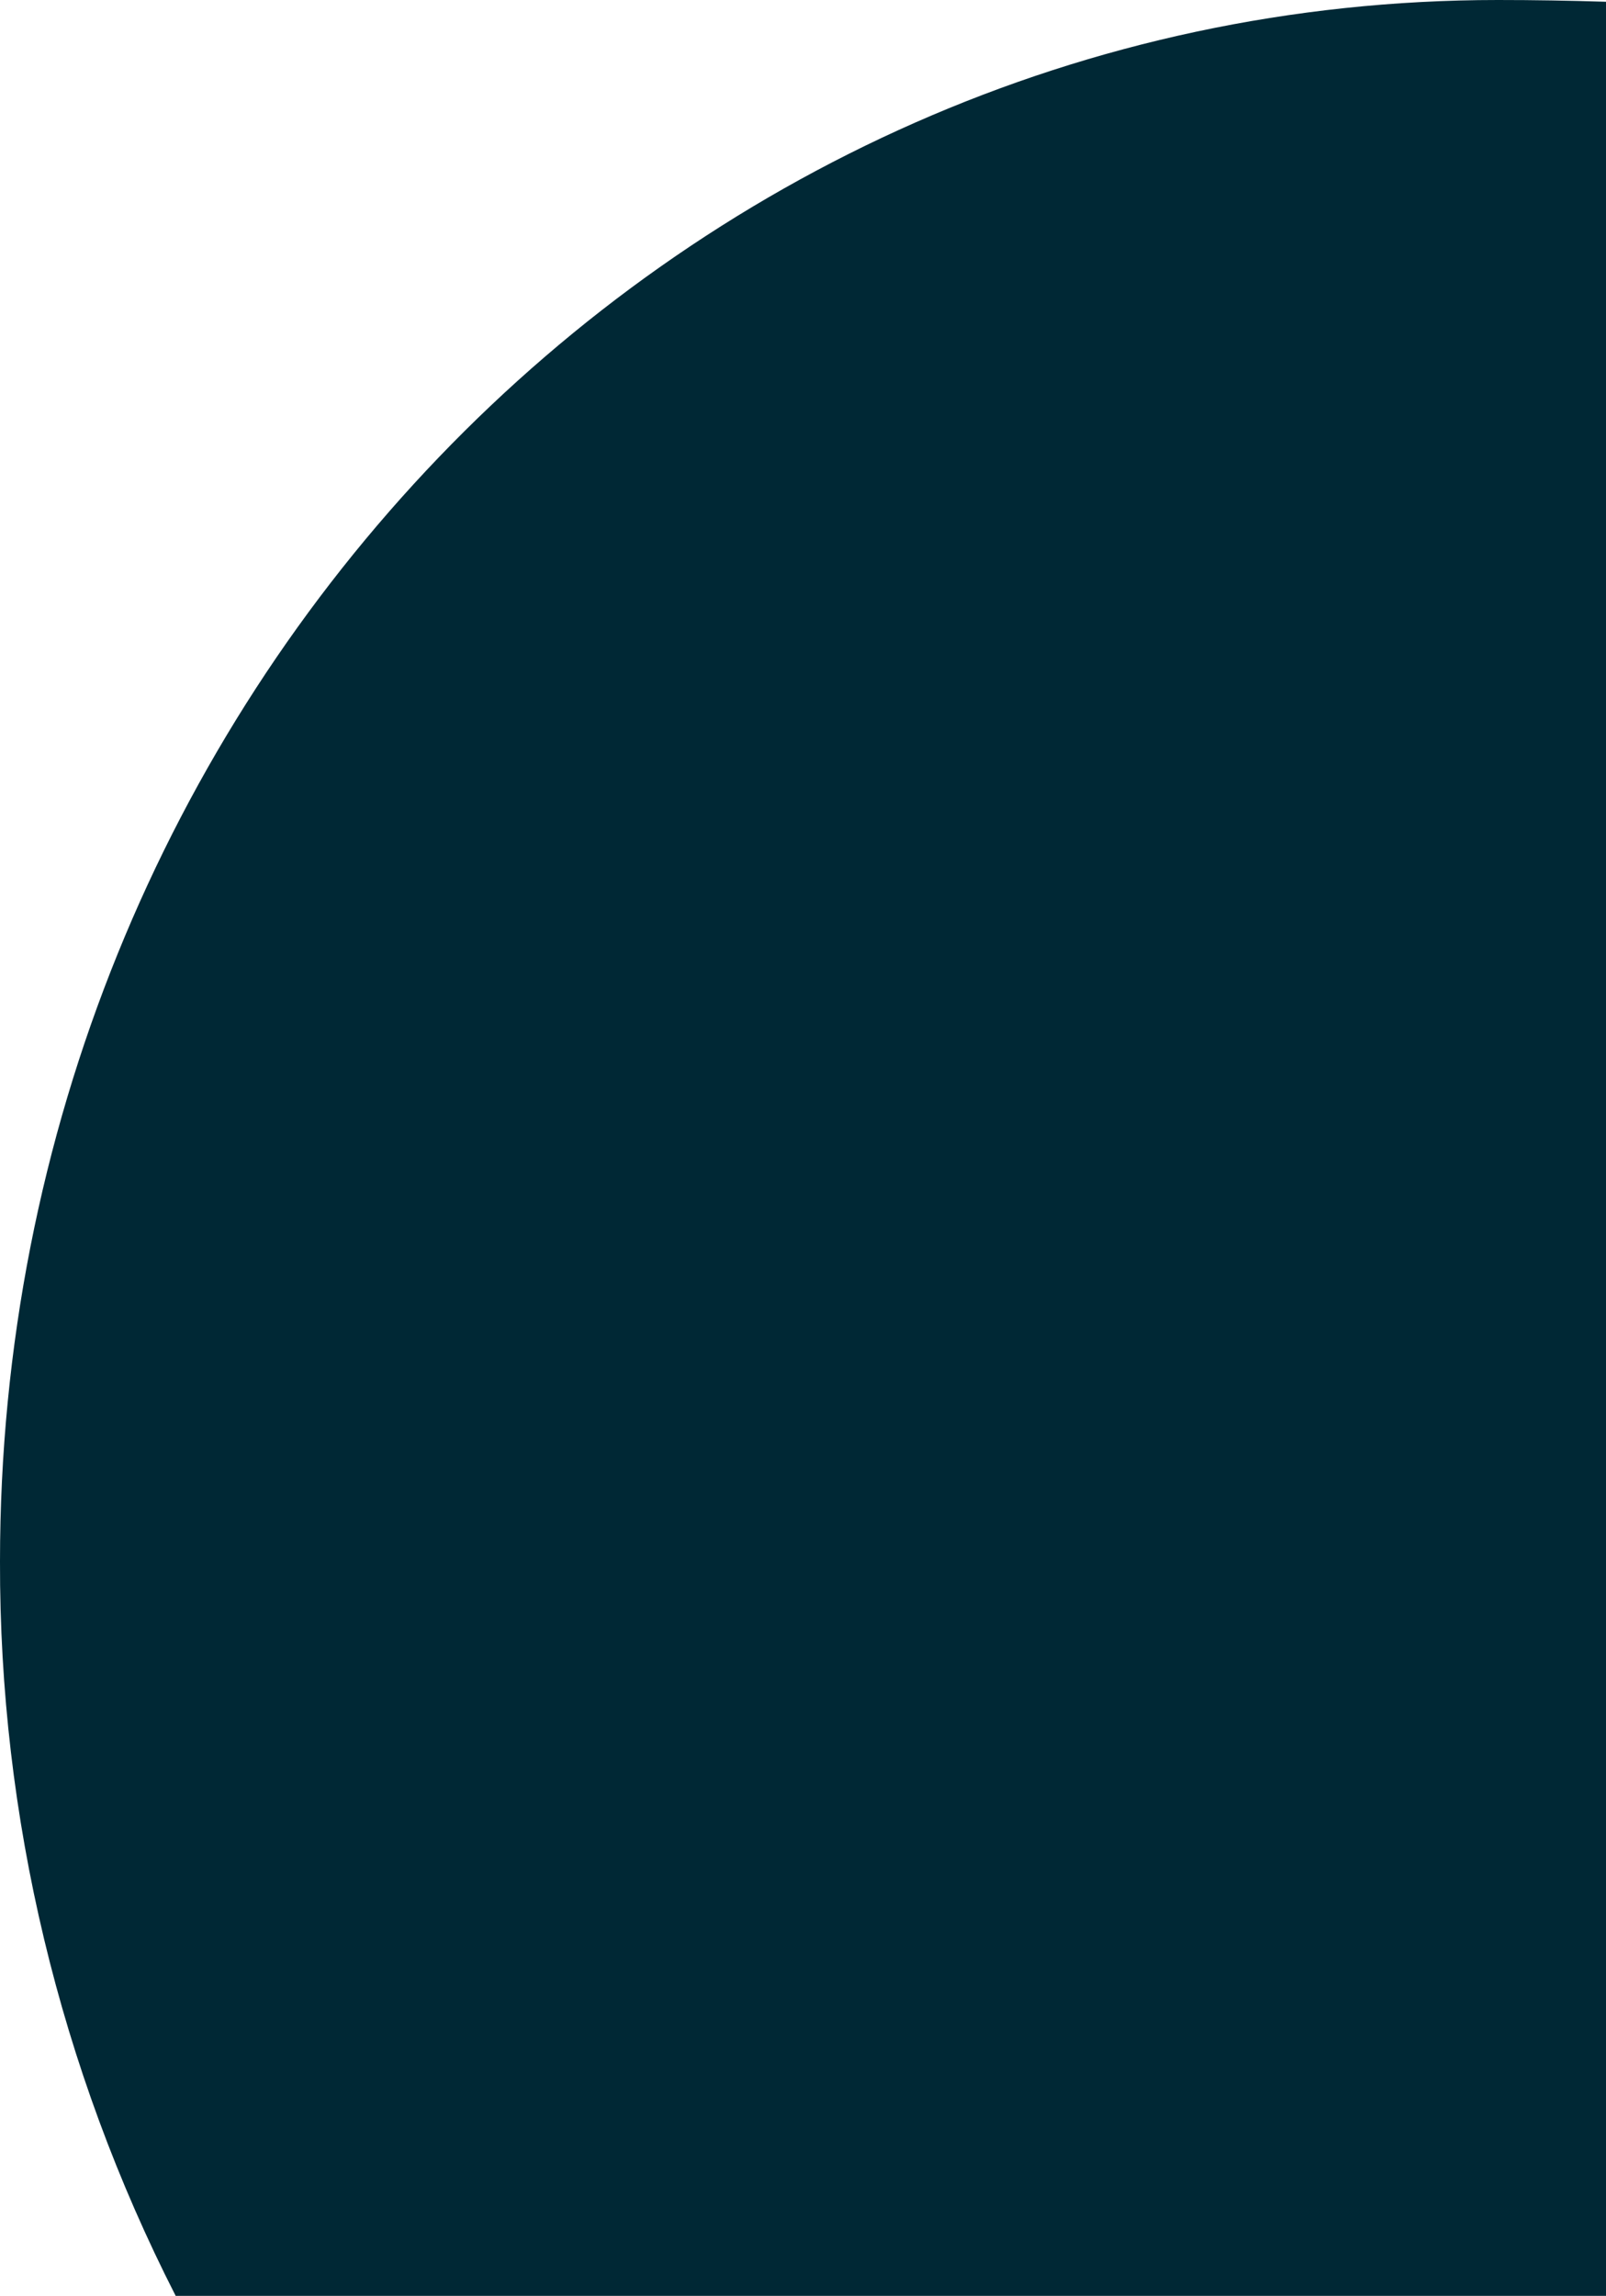
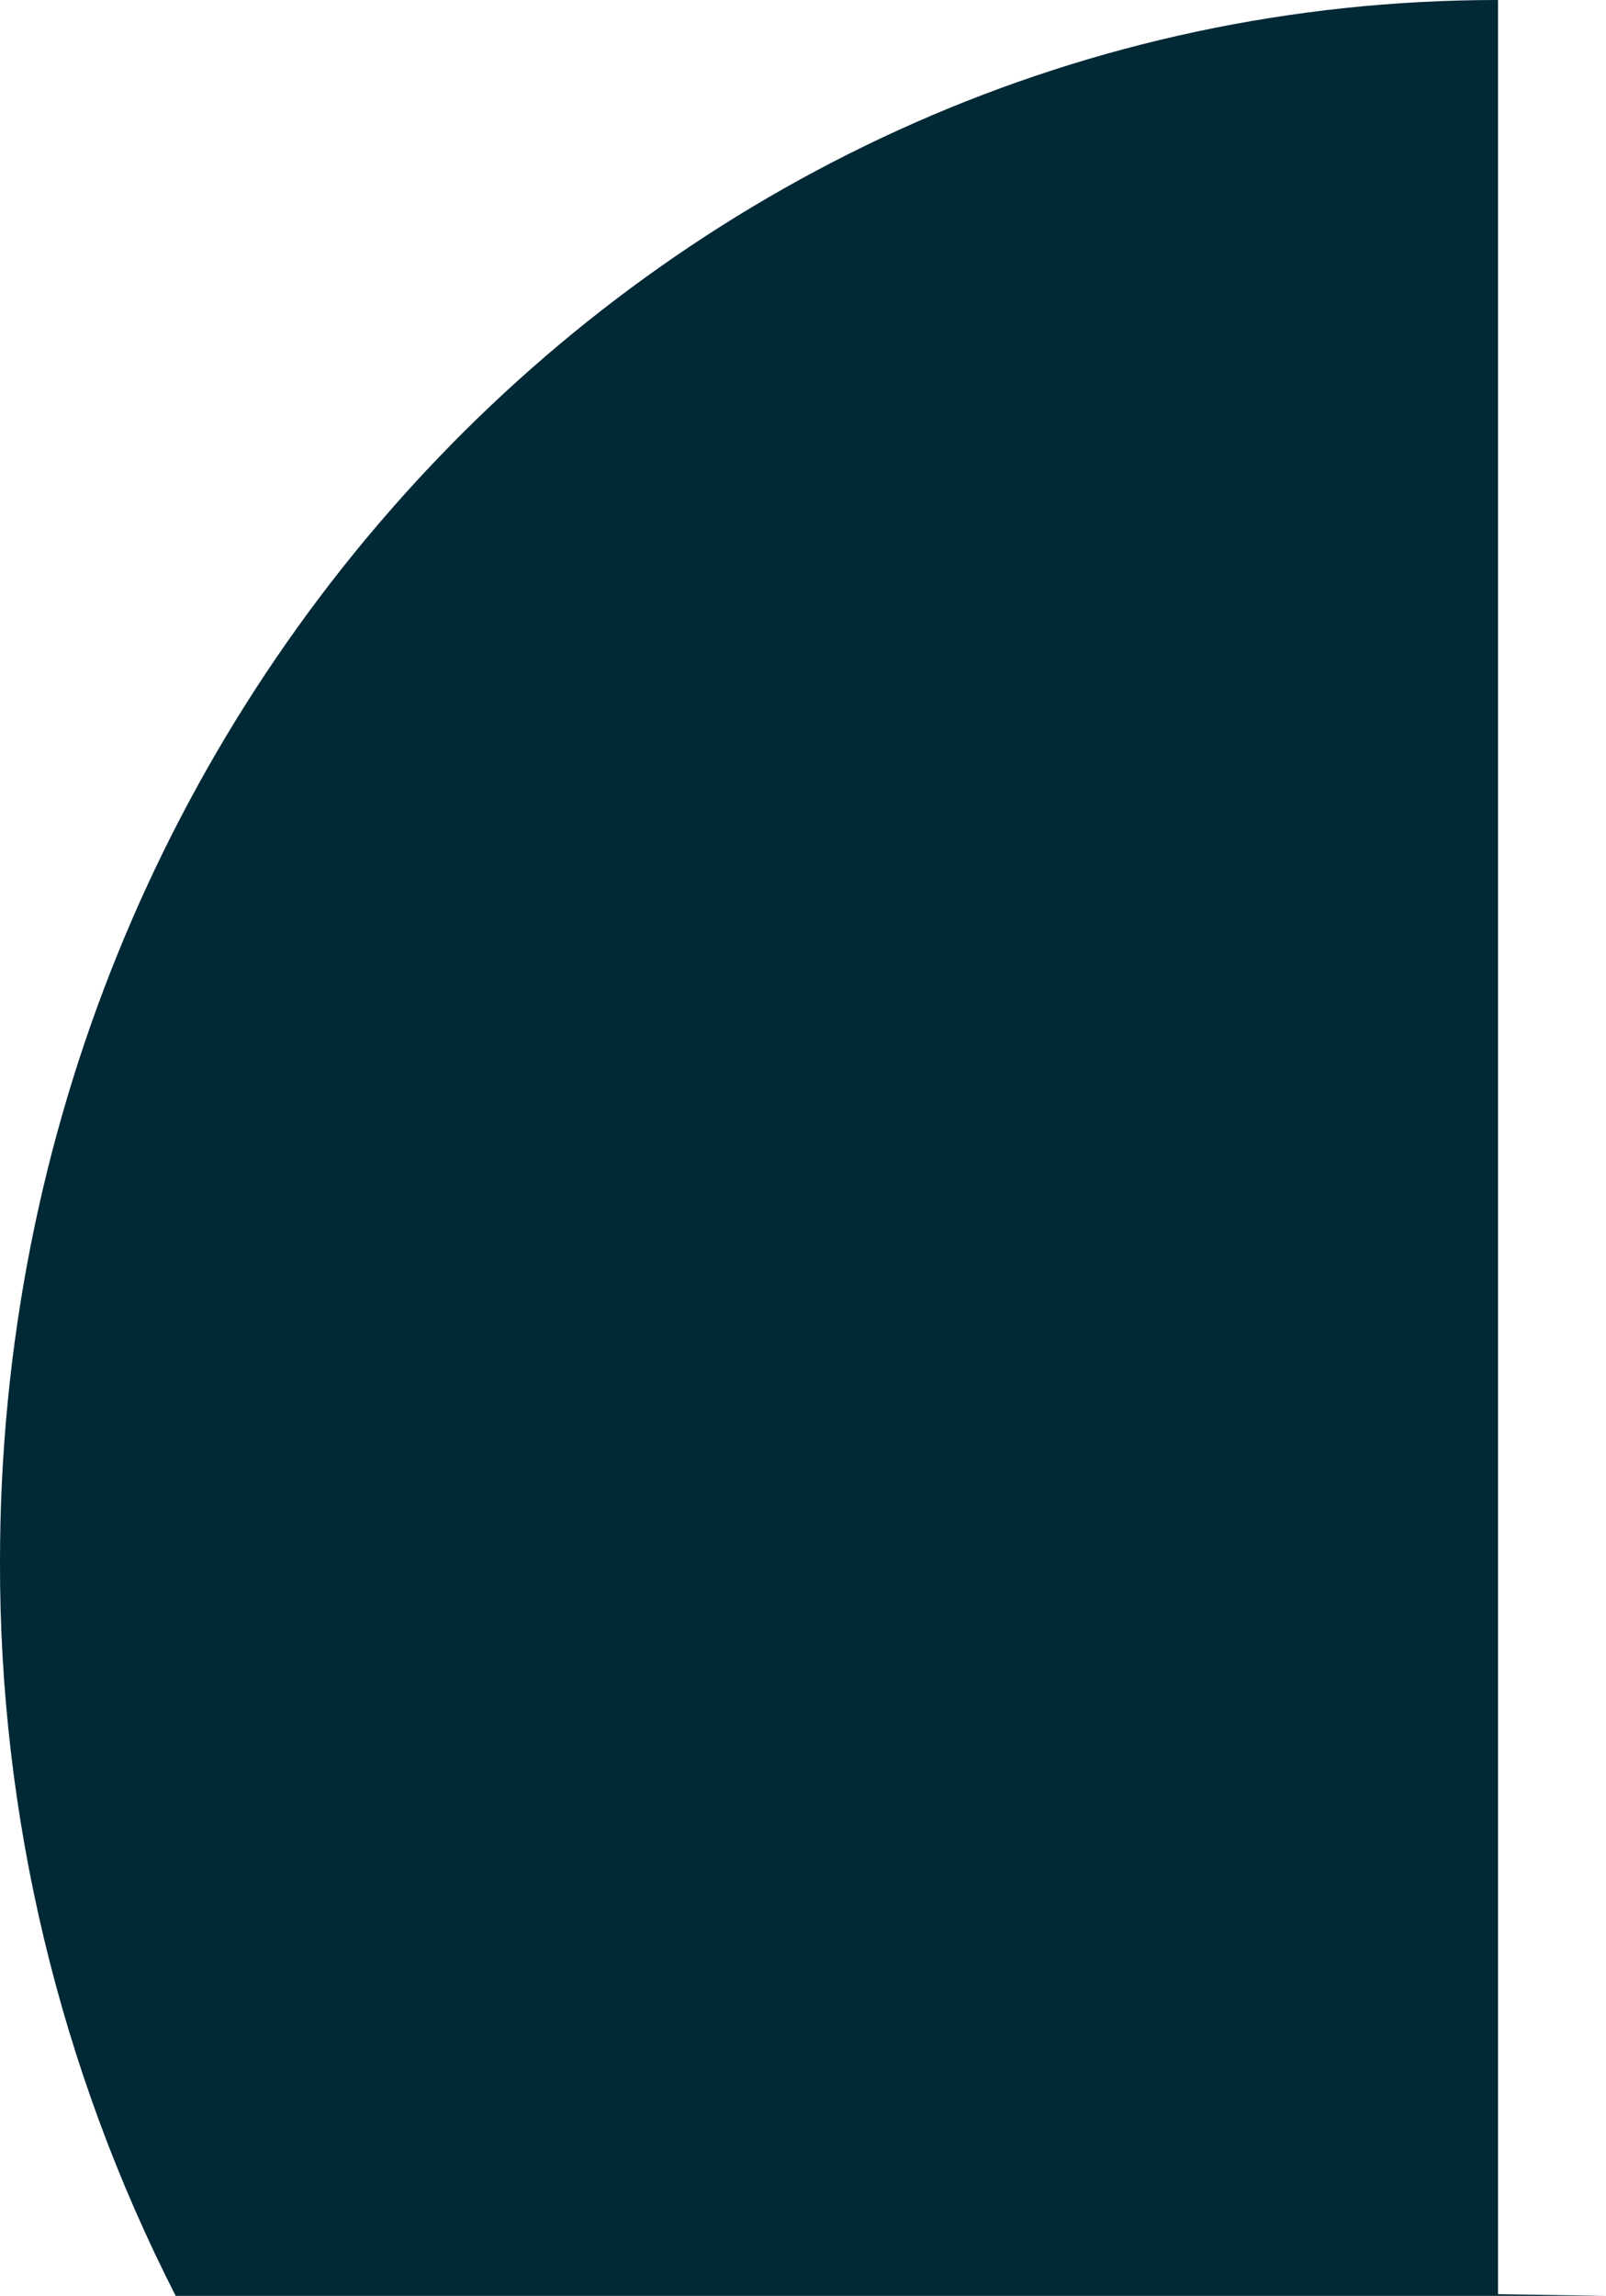
<svg xmlns="http://www.w3.org/2000/svg" id="Calque_1" data-name="Calque 1" viewBox="0 0 294 420.16">
-   <path id="Tracé_37518" data-name="Tracé 37518" d="m294,420.16H32.16C10.92,378.55-.11,332.48,0,285.76,0,127.94,122.78,0,274.23,0c6.53,0,13.12.11,19.77.32v419.85h0Z" style="fill: #002835;" />
+   <path id="Tracé_37518" data-name="Tracé 37518" d="m294,420.16H32.16C10.92,378.55-.11,332.48,0,285.76,0,127.94,122.78,0,274.23,0v419.85h0Z" style="fill: #002835;" />
</svg>